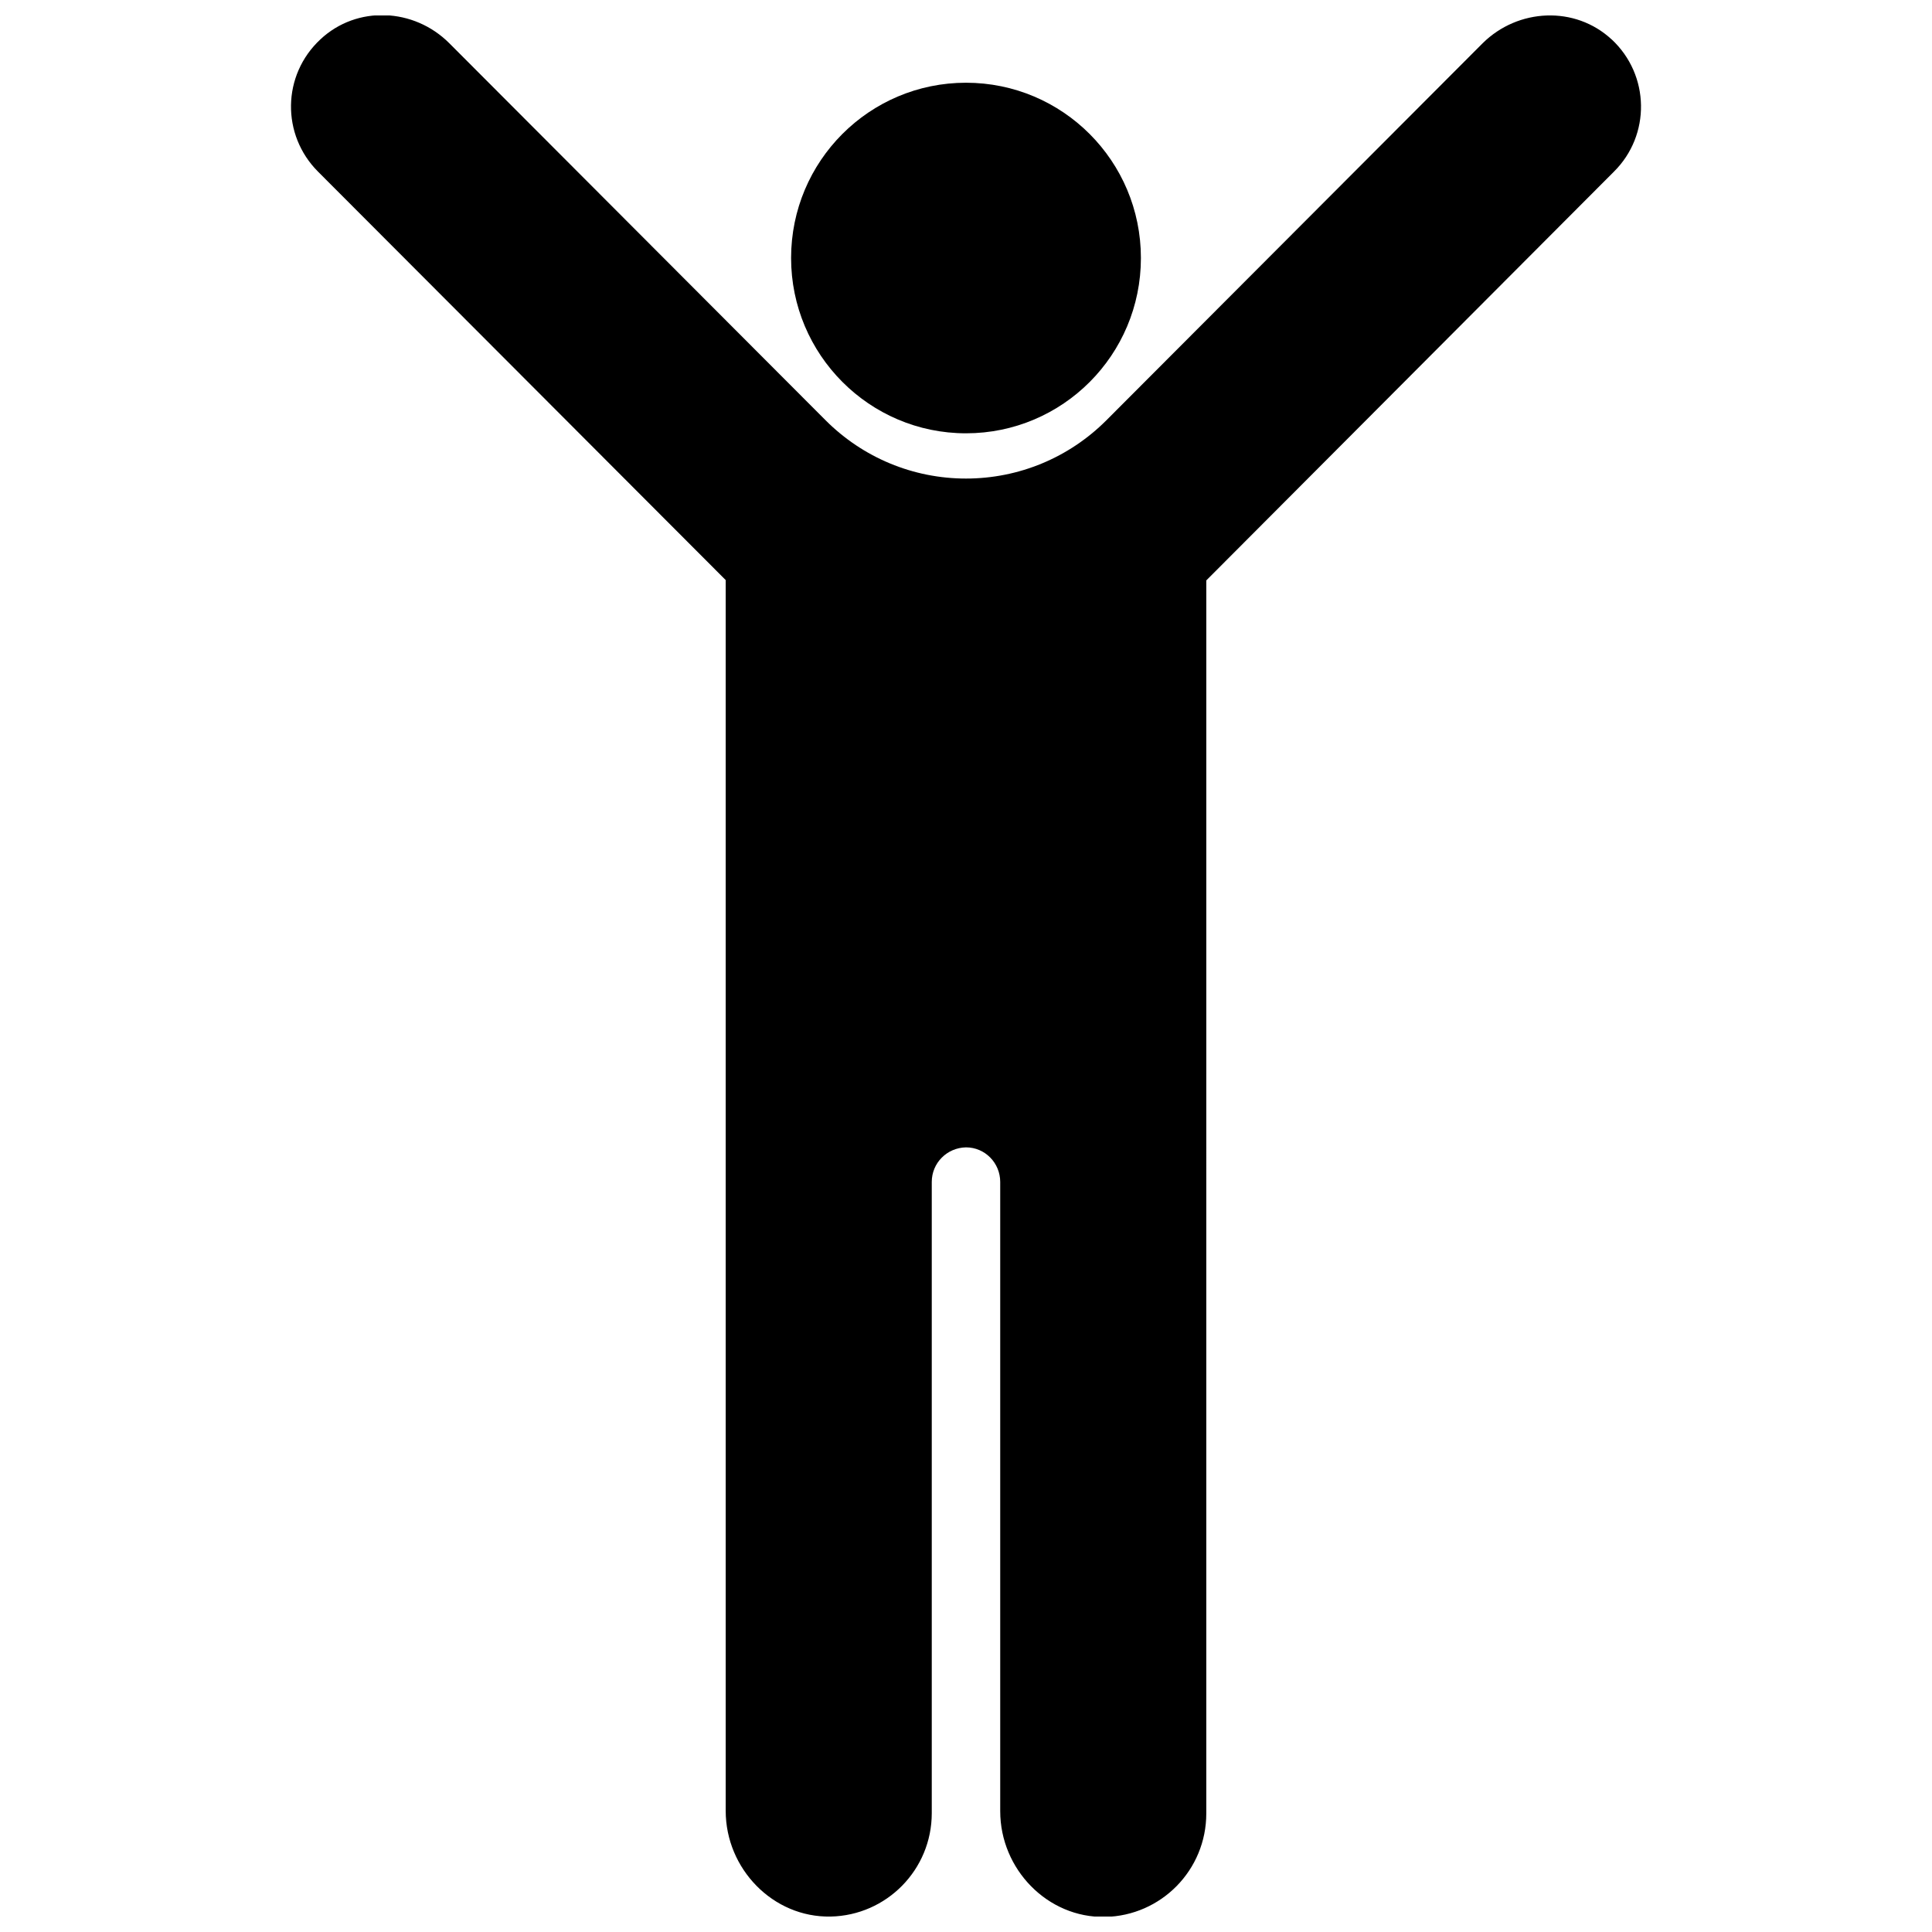
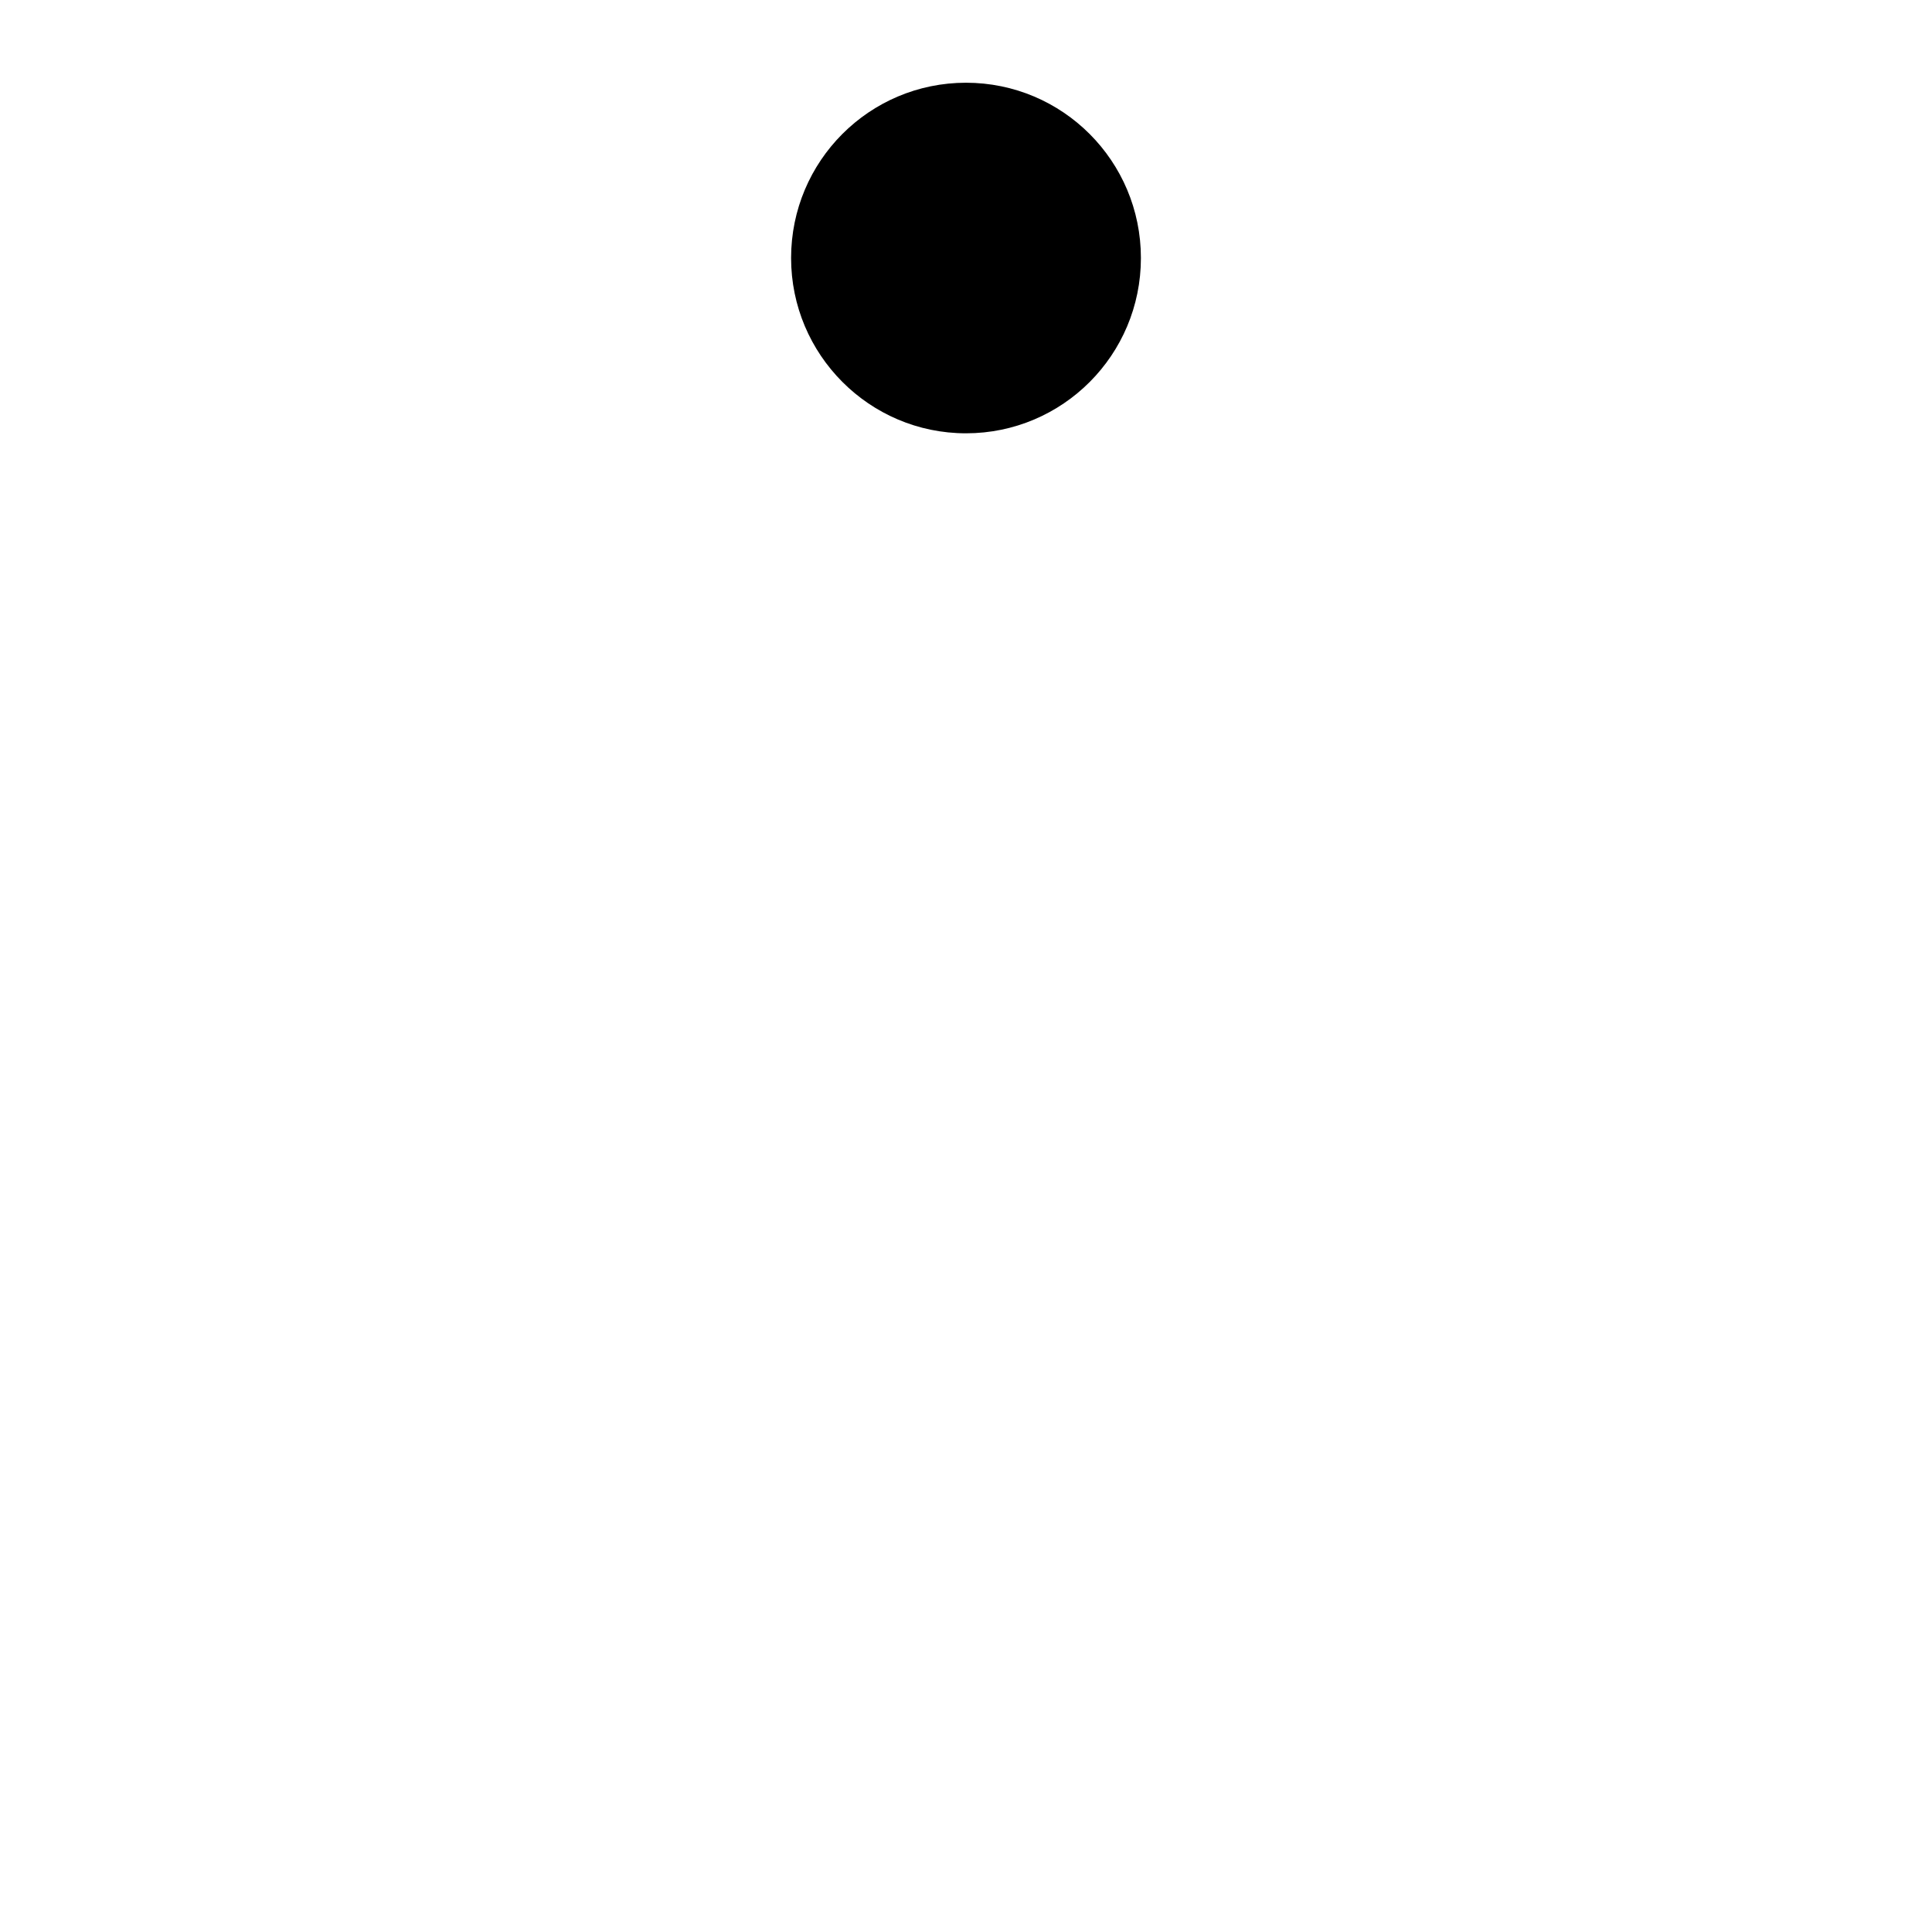
<svg xmlns="http://www.w3.org/2000/svg" width="800px" height="800px" version="1.1" viewBox="144 144 512 512">
  <defs>
    <clipPath id="a">
-       <path d="m221 148.09h358v503.81h-358z" />
-     </clipPath>
+       </clipPath>
  </defs>
  <path d="m400 258.83c25.594 0 46.352-20.758 46.352-46.453 0-25.695-20.758-46.453-46.352-46.453s-46.352 20.758-46.352 46.453c0 25.594 20.758 46.453 46.352 46.453z" />
  <g clip-path="url(#a)">
    <path d="m571.09 154.44c-9.672-8.969-24.789-8.262-34.16 1.008l-99.754 99.957c-9.875 9.875-23.176 15.418-37.18 15.418-14.008 0-27.305-5.543-37.18-15.418l-99.754-99.957c-9.371-9.371-24.484-10.078-34.16-1.008-10.176 9.473-10.379 25.293-0.605 35.066l108.02 108.22v326.17c0 15.316 12.496 28.312 27.809 28.012 14.812-0.301 26.801-12.395 26.801-27.406v-167.27c0-5.039 4.031-9.07 9.07-9.168 5.039 0 9.07 4.133 9.07 9.168v166.76c0 15.316 12.496 28.312 27.809 28.012 14.812-0.301 26.801-12.395 26.801-27.406l0.004-326.78 108.02-108.32c9.773-9.672 9.574-25.59-0.602-35.062z" />
  </g>
</svg>